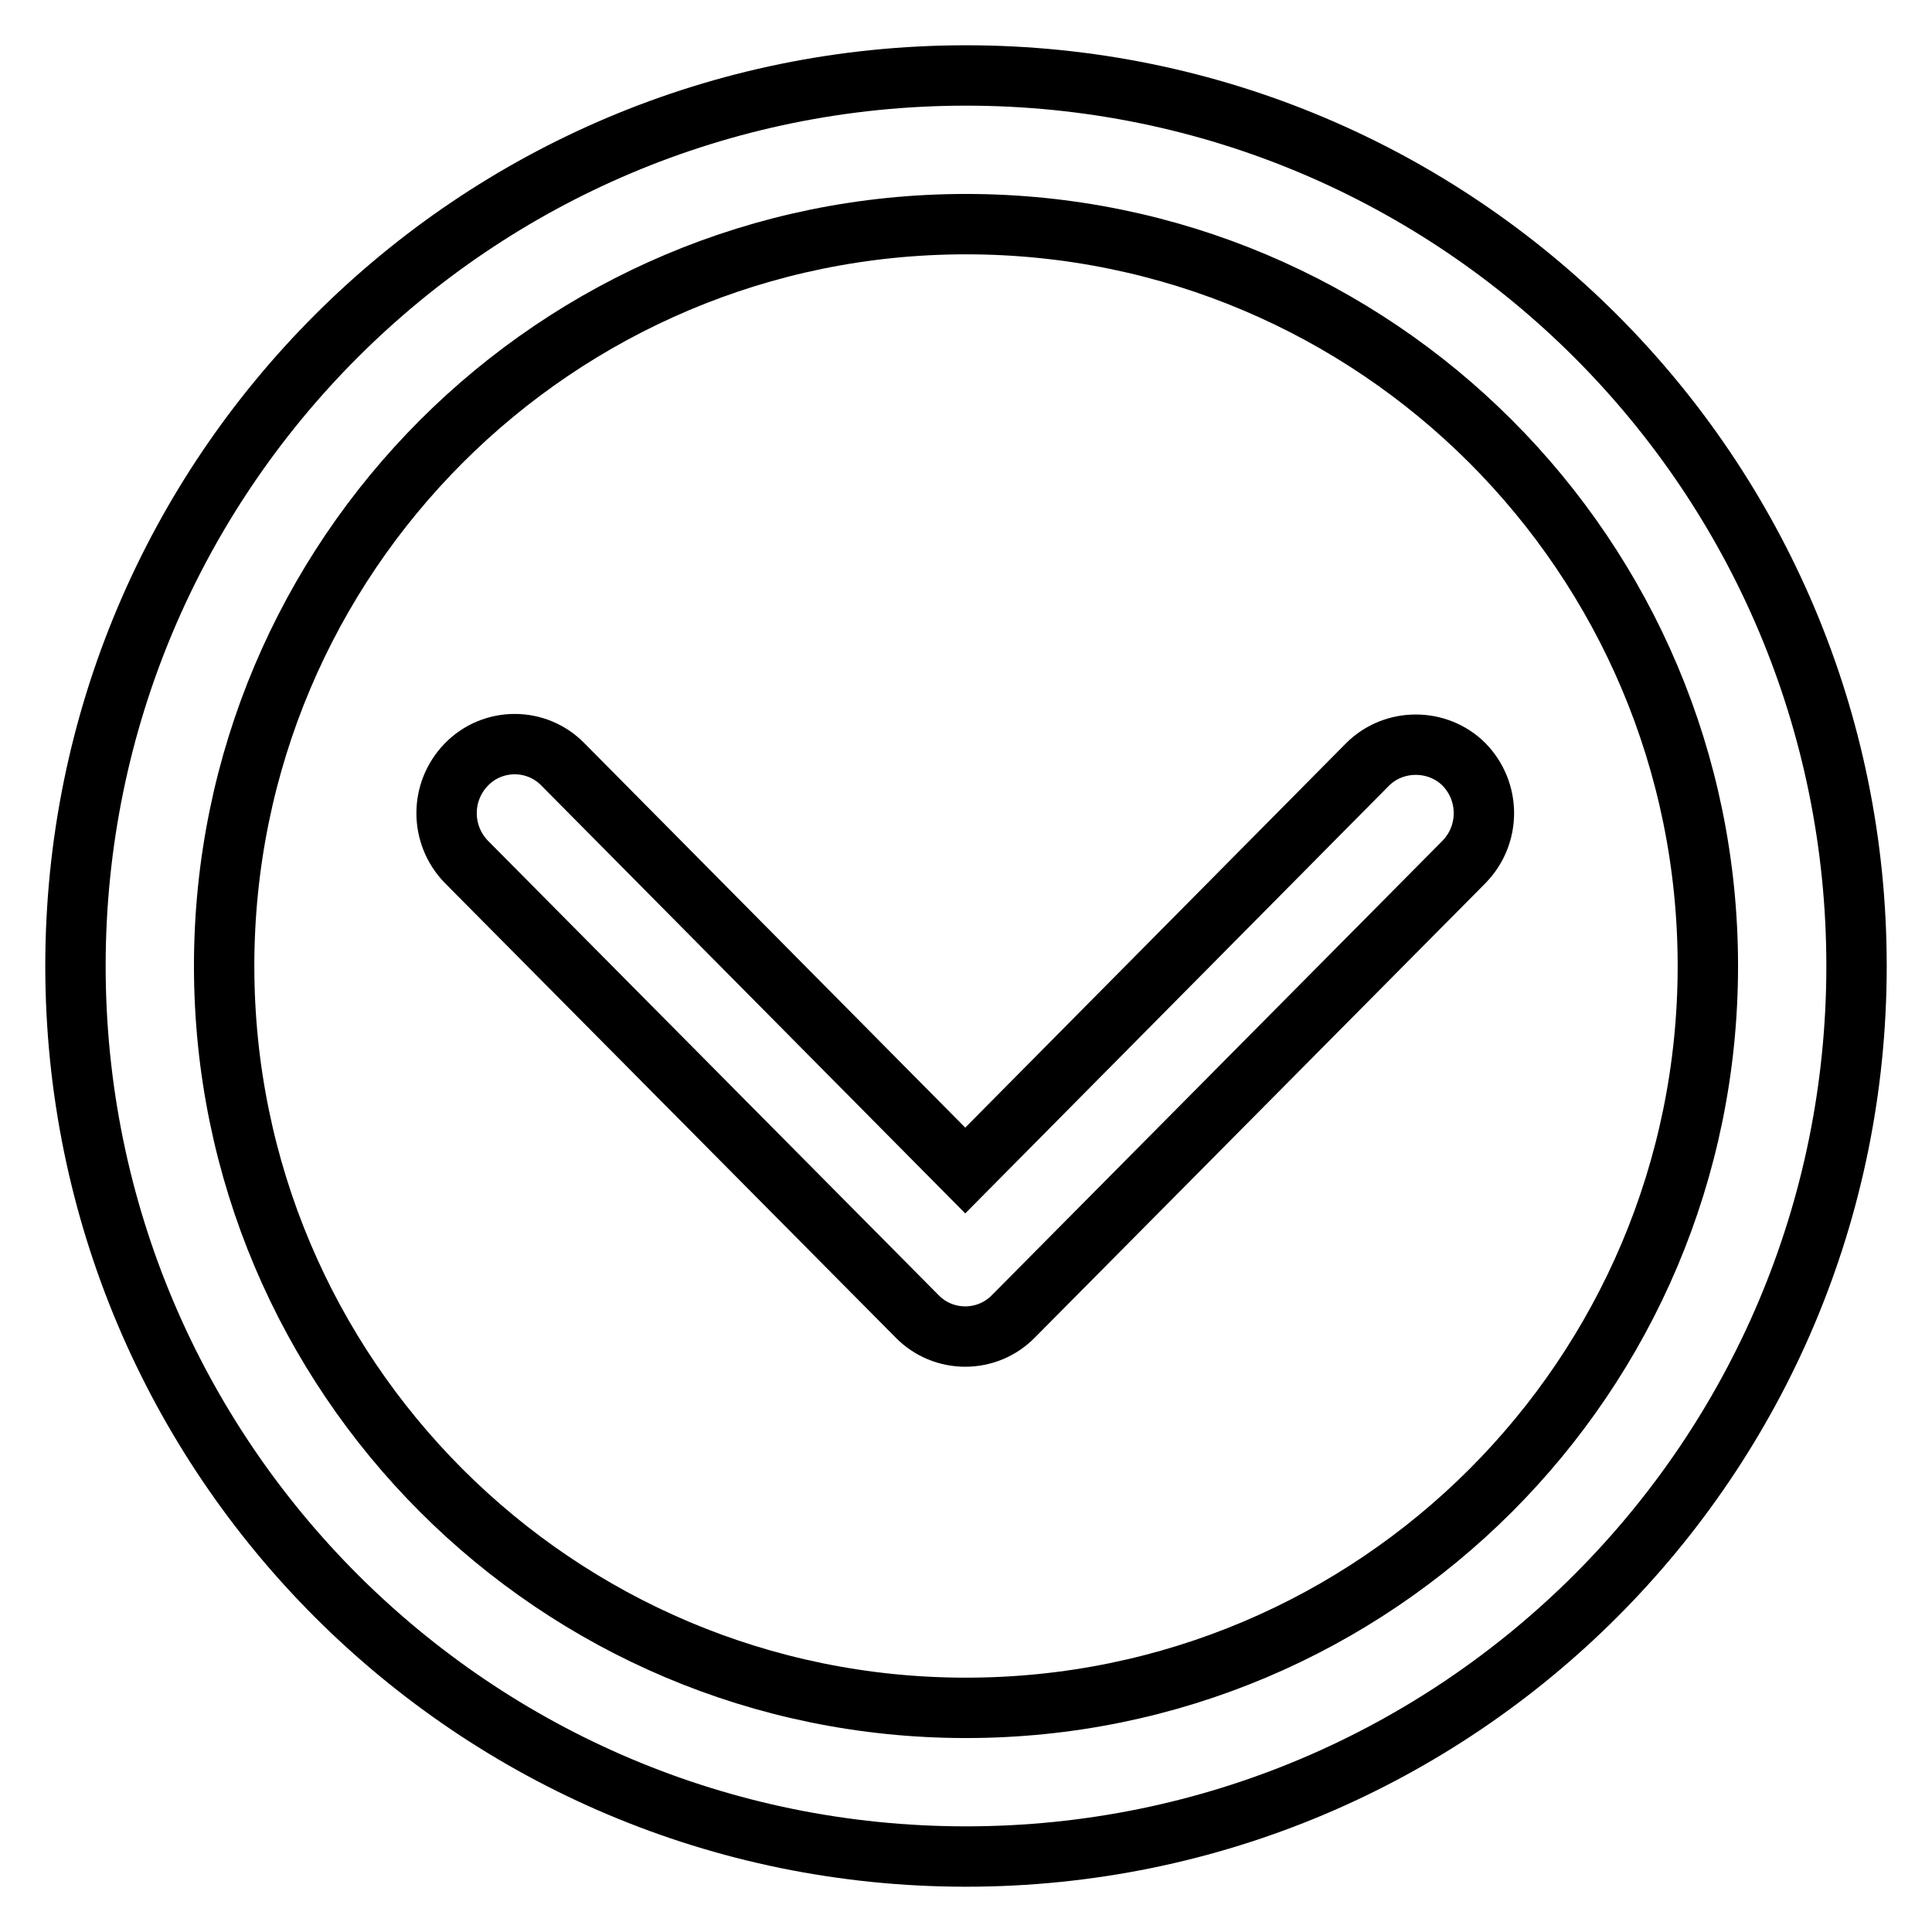
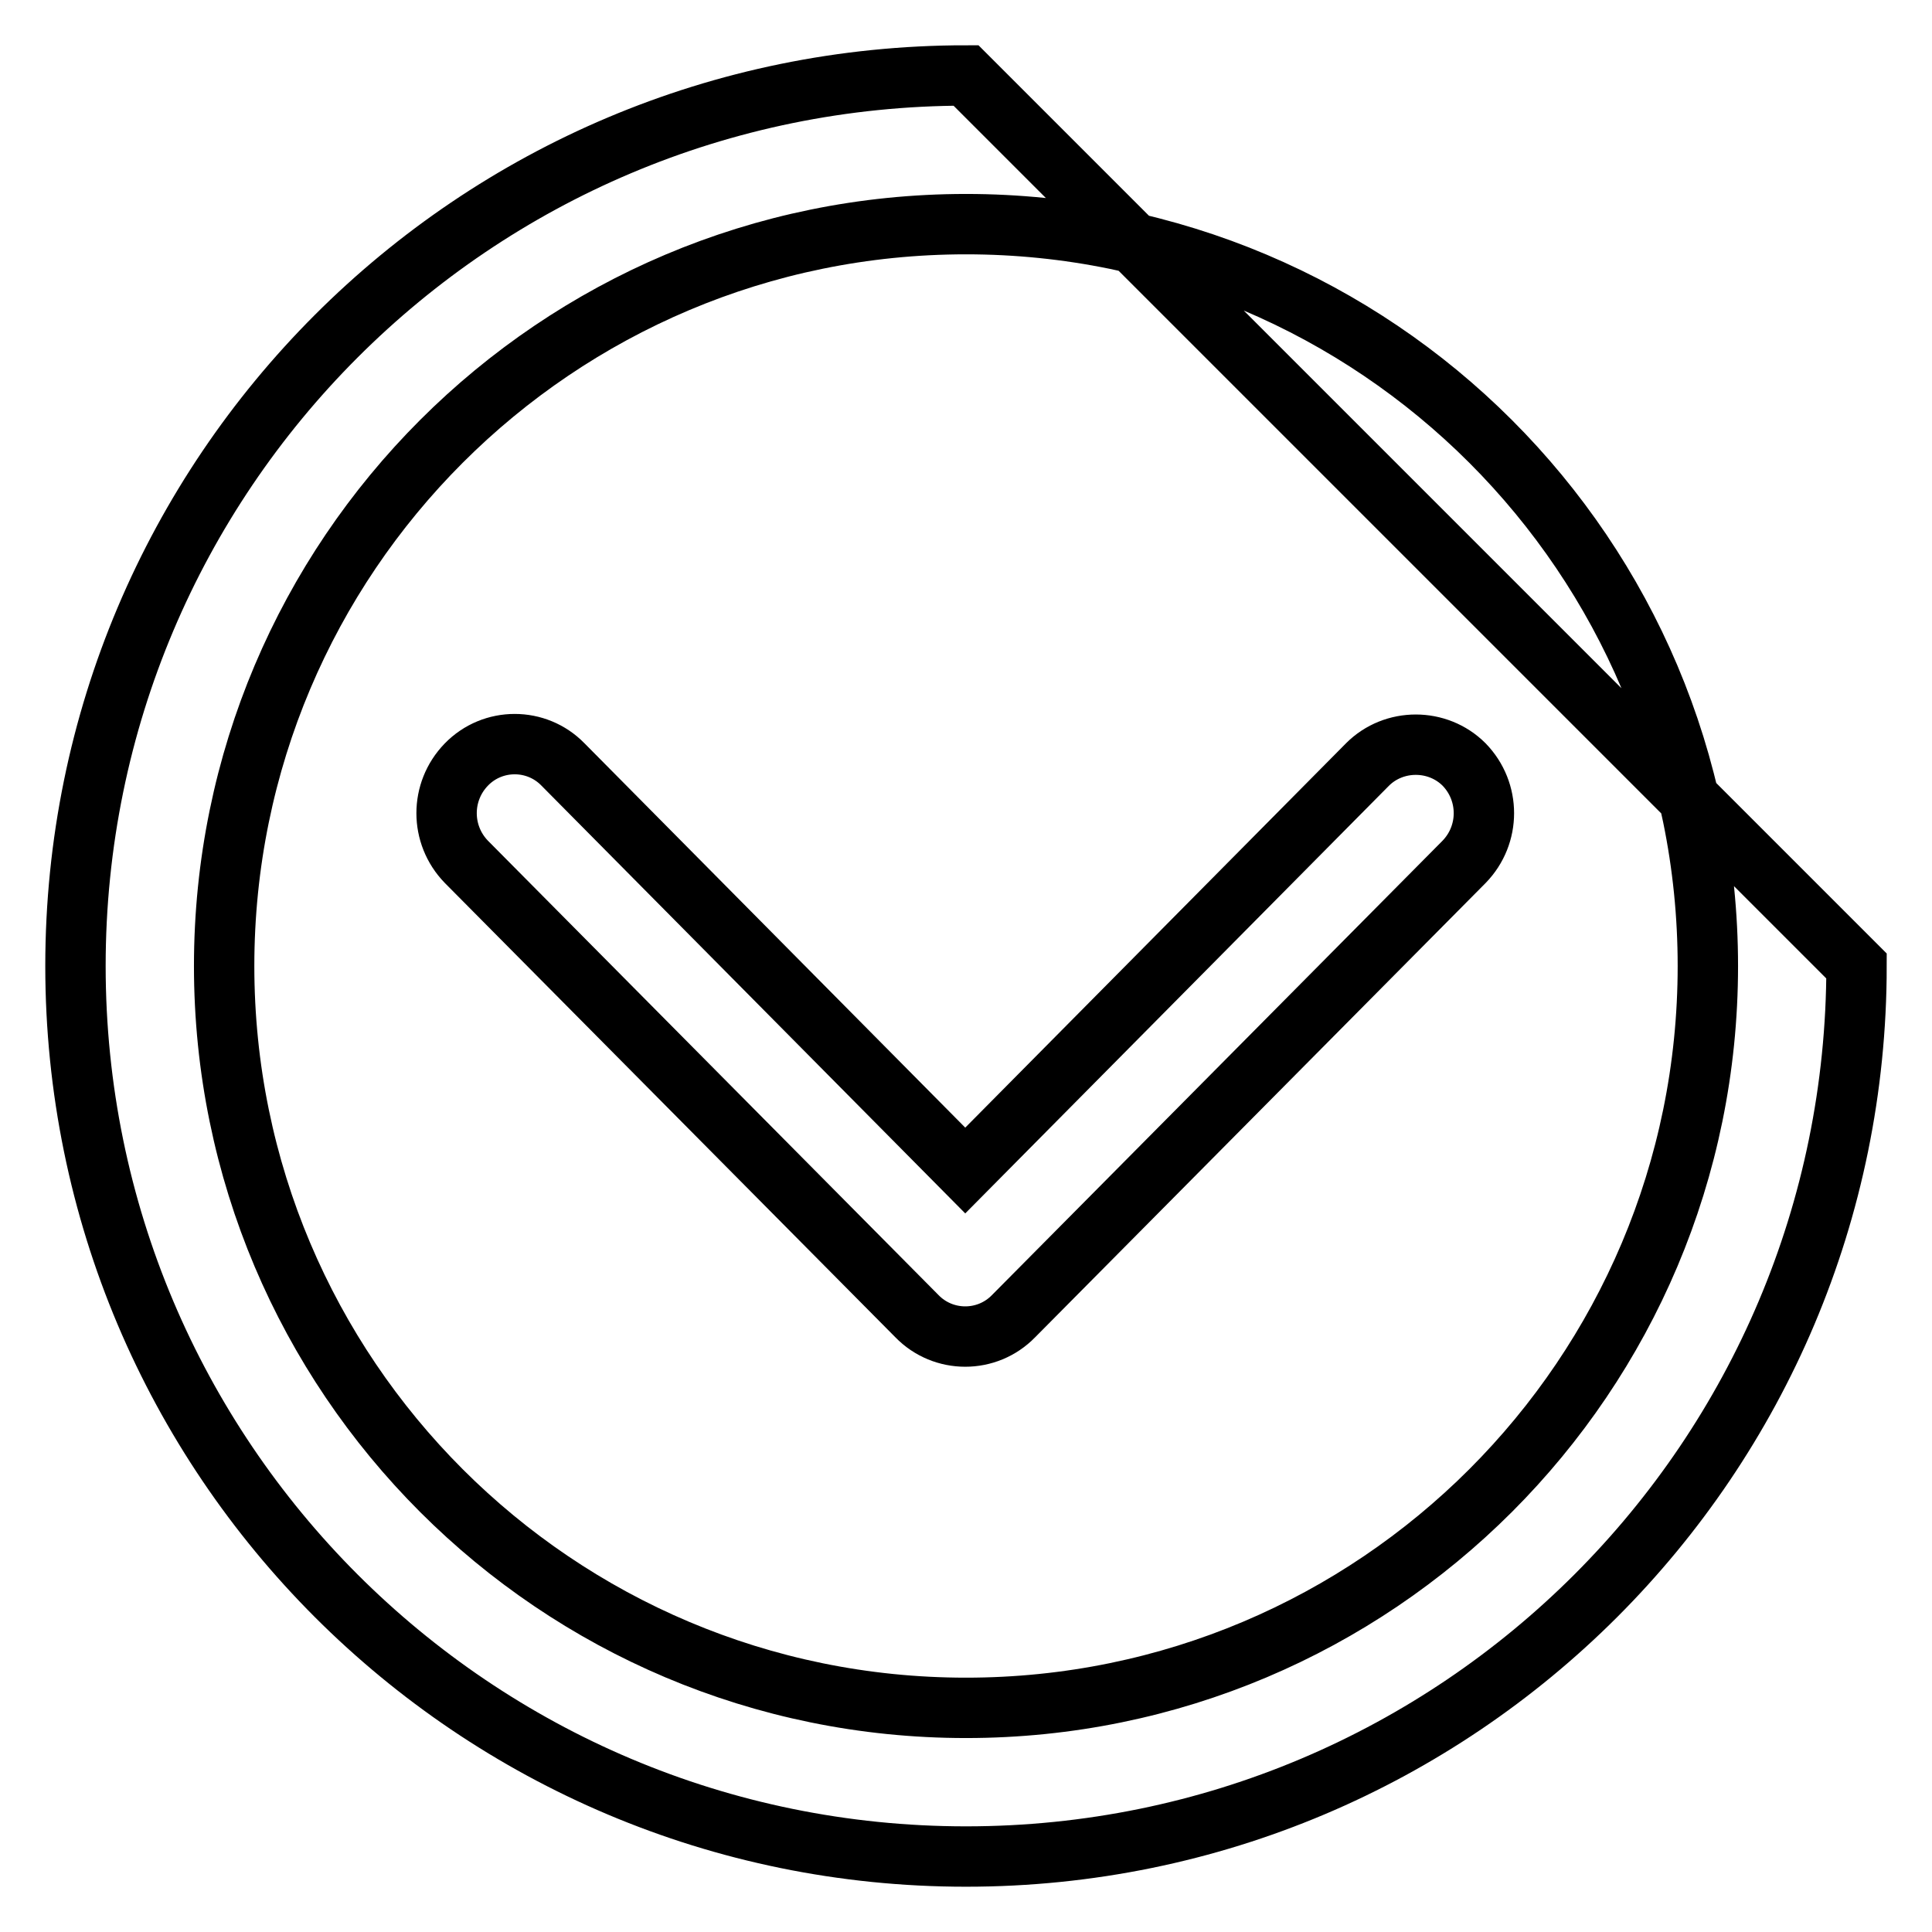
<svg xmlns="http://www.w3.org/2000/svg" version="1.1" x="0px" y="0px" viewBox="0 0 256 256" enable-background="new 0 0 256 256" xml:space="preserve">
  <g>
-     <path stroke-width="8" fill-opacity="0" stroke="#000000" d="M128,10C62.8,10,10,62.8,10,128c0,65.2,52.8,118,118,118c65.2,0,118-52.8,118-118C246,62.8,193.2,10,128,10 L128,10L128,10z M128,226.3c-54.3,0-98.3-44-98.3-98.3c0-54.3,44-98.3,98.3-98.3c54.3,0,98.3,44,98.3,98.3 C226.3,182.3,182.3,226.3,128,226.3L128,226.3L128,226.3z M181.2,101.3l-53.3,53.8l-53.3-53.8c-3.5-3.6-9.3-3.6-12.8,0 c-3.5,3.6-3.5,9.3,0,12.9l59.7,60.2c3.5,3.6,9.3,3.6,12.8,0l59.7-60.2c3.5-3.6,3.5-9.3,0-12.9C190.5,97.8,184.7,97.8,181.2,101.3 L181.2,101.3L181.2,101.3z" />
+     <path stroke-width="8" fill-opacity="0" stroke="#000000" d="M128,10C62.8,10,10,62.8,10,128c0,65.2,52.8,118,118,118c65.2,0,118-52.8,118-118L128,10L128,10z M128,226.3c-54.3,0-98.3-44-98.3-98.3c0-54.3,44-98.3,98.3-98.3c54.3,0,98.3,44,98.3,98.3 C226.3,182.3,182.3,226.3,128,226.3L128,226.3L128,226.3z M181.2,101.3l-53.3,53.8l-53.3-53.8c-3.5-3.6-9.3-3.6-12.8,0 c-3.5,3.6-3.5,9.3,0,12.9l59.7,60.2c3.5,3.6,9.3,3.6,12.8,0l59.7-60.2c3.5-3.6,3.5-9.3,0-12.9C190.5,97.8,184.7,97.8,181.2,101.3 L181.2,101.3L181.2,101.3z" />
  </g>
</svg>